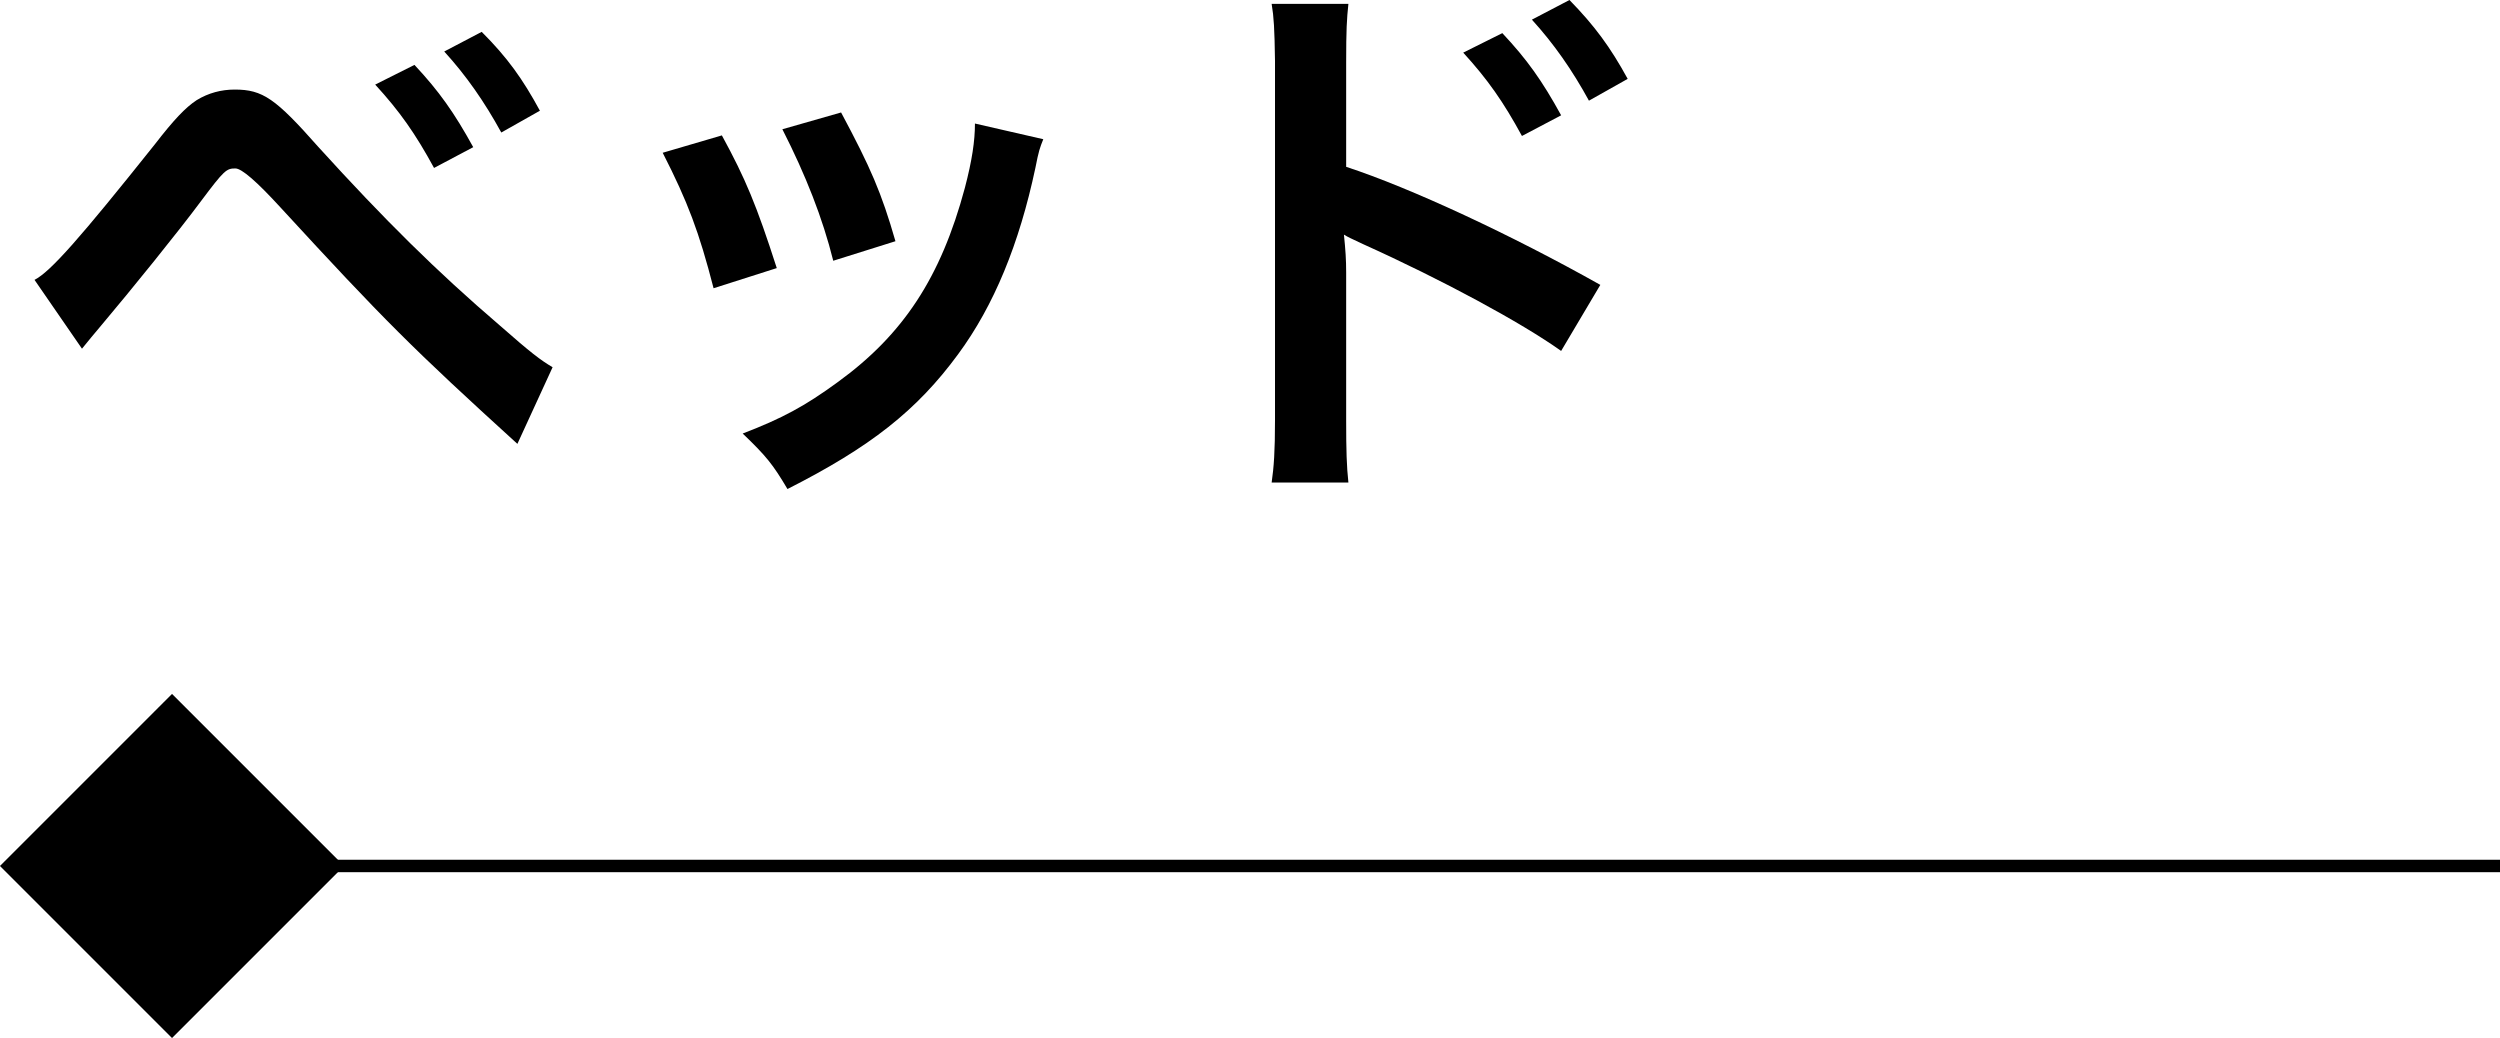
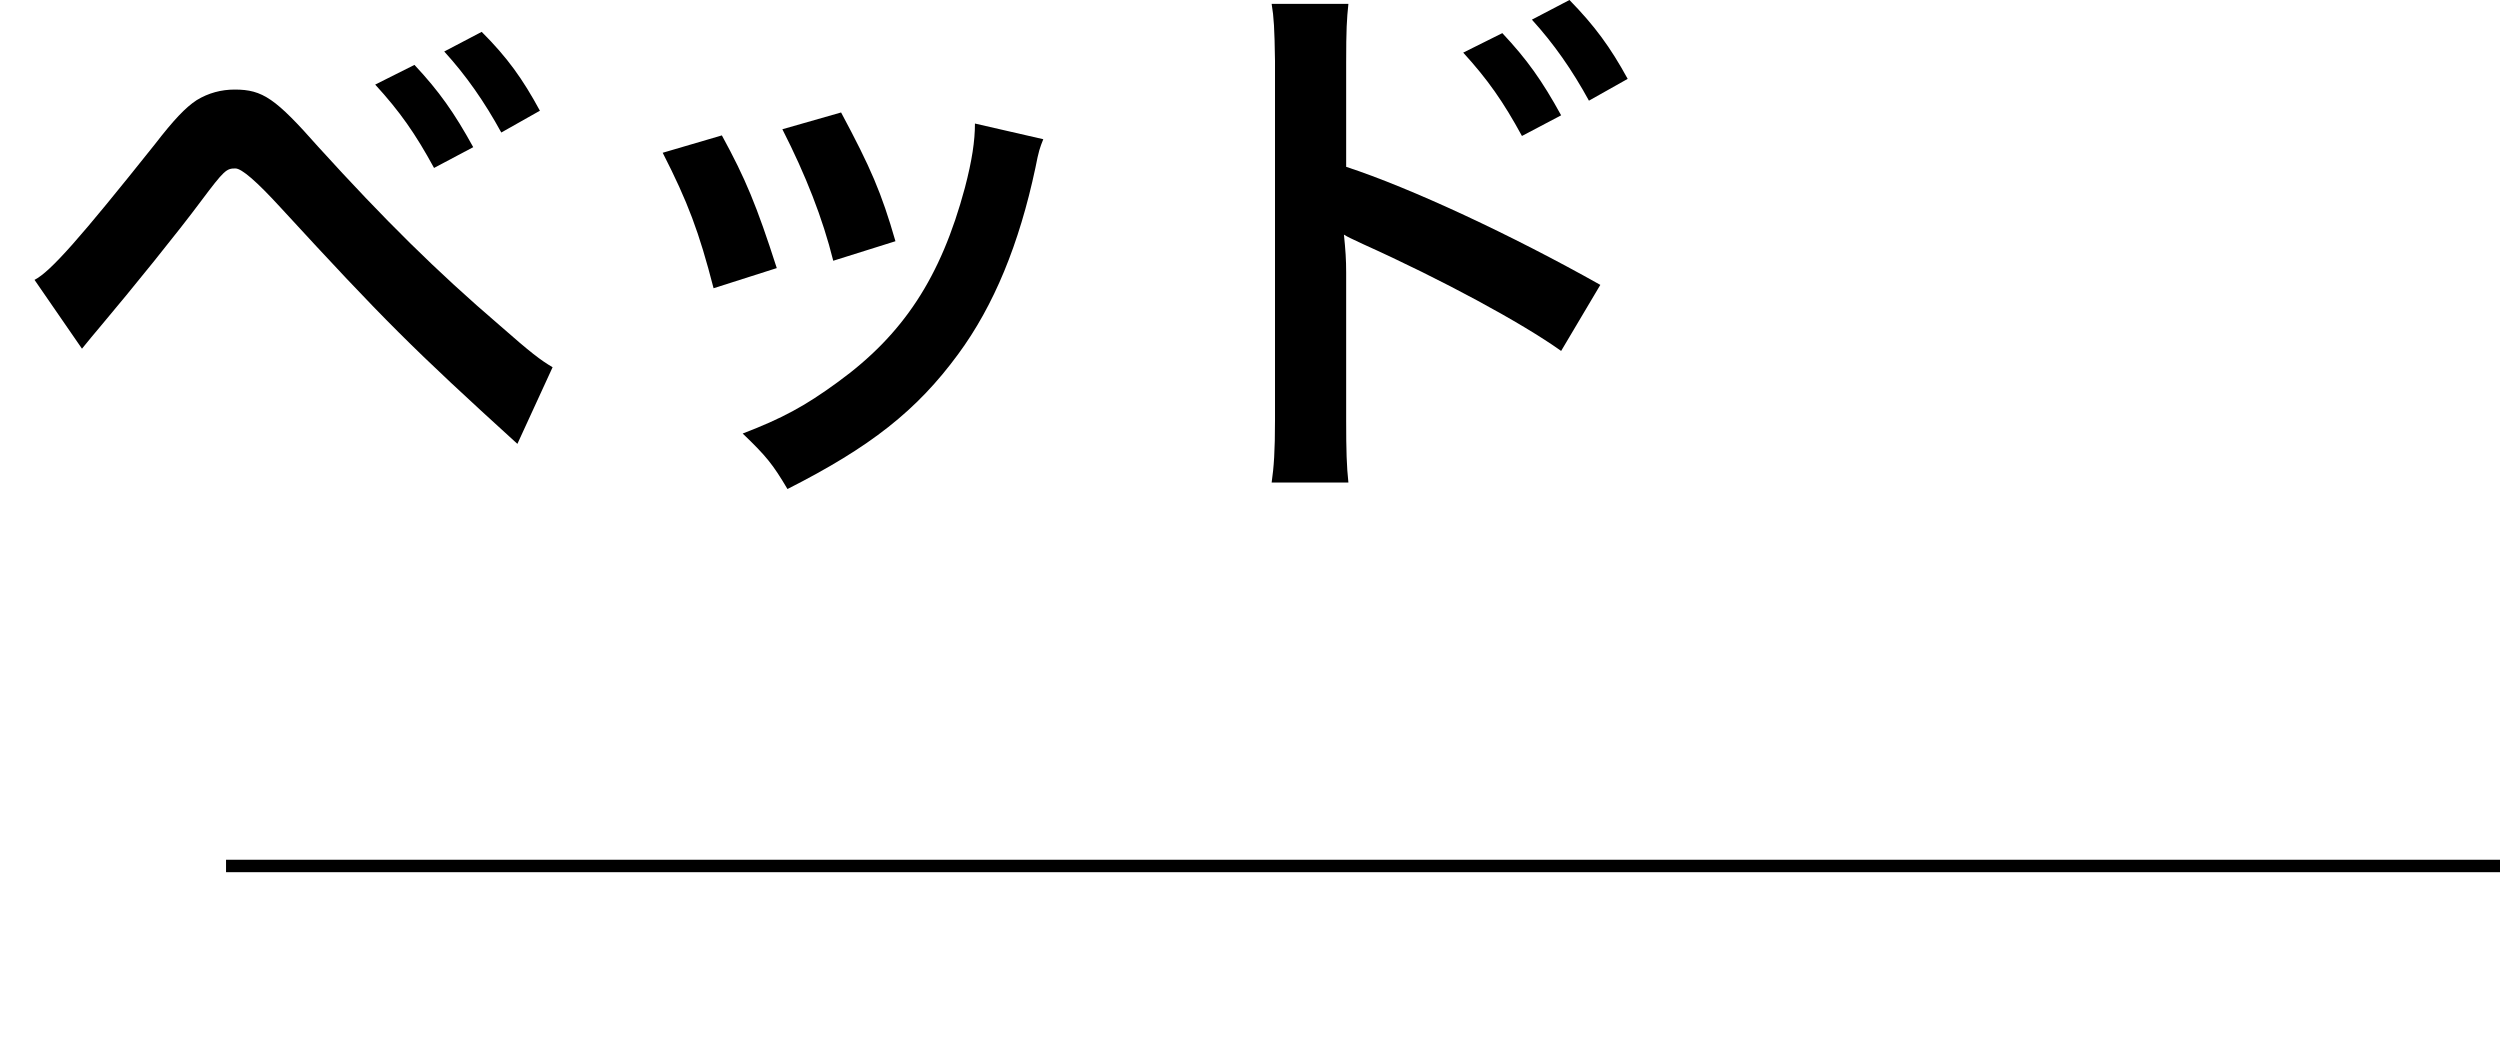
<svg xmlns="http://www.w3.org/2000/svg" id="_レイヤー_2" viewBox="0 0 200.96 83.44">
  <g id="_レイヤー_1-2">
    <path d="M2.77,22.5c1.3-.67,3.64-3.33,9.67-10.89,1.53-1.98,2.47-2.97,3.37-3.56.95-.58,1.98-.85,3.06-.85,2.25,0,3.28.72,6.7,4.59,5.36,5.9,9.54,10.03,14.58,14.35,2.56,2.25,3.28,2.79,4.27,3.38l-2.83,6.16c-8.41-7.65-10.71-9.94-19.03-18.99q-2.88-3.15-3.64-3.15c-.72,0-.9.14-2.75,2.61-1.84,2.48-5.62,7.15-8.05,10.03-.72.85-.9,1.08-1.53,1.85l-3.82-5.54ZM33.32,5.22c1.98,2.12,3.19,3.83,4.72,6.61l-3.15,1.67c-1.49-2.74-2.75-4.54-4.73-6.7l3.15-1.58ZM40.3,10.66c-1.35-2.47-2.83-4.59-4.59-6.52l3.01-1.58c2.07,2.07,3.29,3.78,4.68,6.34l-3.1,1.75Z" />
    <path d="M58.03,10.89c1.89,3.46,2.79,5.62,4.41,10.66l-5.08,1.62c-1.17-4.54-2.07-6.93-4.09-10.89l4.77-1.4ZM83.86,11.2c-.27.68-.36.9-.63,2.29-1.3,6.12-3.33,11.07-6.21,14.98-3.33,4.54-7.07,7.47-13.72,10.84-1.17-1.98-1.71-2.65-3.6-4.46,3.15-1.21,5-2.2,7.65-4.14,5.26-3.82,8.28-8.41,10.21-15.61.58-2.21.81-3.78.81-5.17l5.49,1.26ZM67.61,9.04c2.38,4.45,3.24,6.43,4.37,10.35l-5,1.57c-.85-3.42-2.21-6.88-4.09-10.57l4.72-1.35Z" />
    <path d="M102.22,38.79c.18-1.26.27-2.48.27-5.04V4.9c-.04-2.61-.09-3.51-.27-4.59h6.17c-.13,1.22-.18,2.07-.18,4.73v8.37c5.22,1.71,13.32,5.49,20.43,9.49l-3.15,5.31c-3.15-2.25-9.54-5.71-15.93-8.59-1.04-.49-1.17-.54-1.53-.76.13,1.26.18,2.02.18,3.06v11.88c0,2.43.04,3.69.18,4.99h-6.17ZM120.76,2.66c1.98,2.11,3.2,3.82,4.73,6.61l-3.15,1.66c-1.49-2.74-2.75-4.54-4.72-6.7l3.15-1.57ZM127.73,8.1c-1.35-2.47-2.83-4.59-4.59-6.52l3.02-1.58c2.02,2.07,3.28,3.78,4.68,6.34l-3.11,1.75Z" />
-     <rect x="4.55" y="60.33" width="18.56" height="18.56" transform="translate(53.27 10.61) rotate(45)" style="stroke:#000; stroke-miterlimit:10;" />
    <line x1="18.17" y1="69.61" x2="200.96" y2="69.61" style="fill:none; stroke:#000; stroke-miterlimit:10;" />
  </g>
</svg>